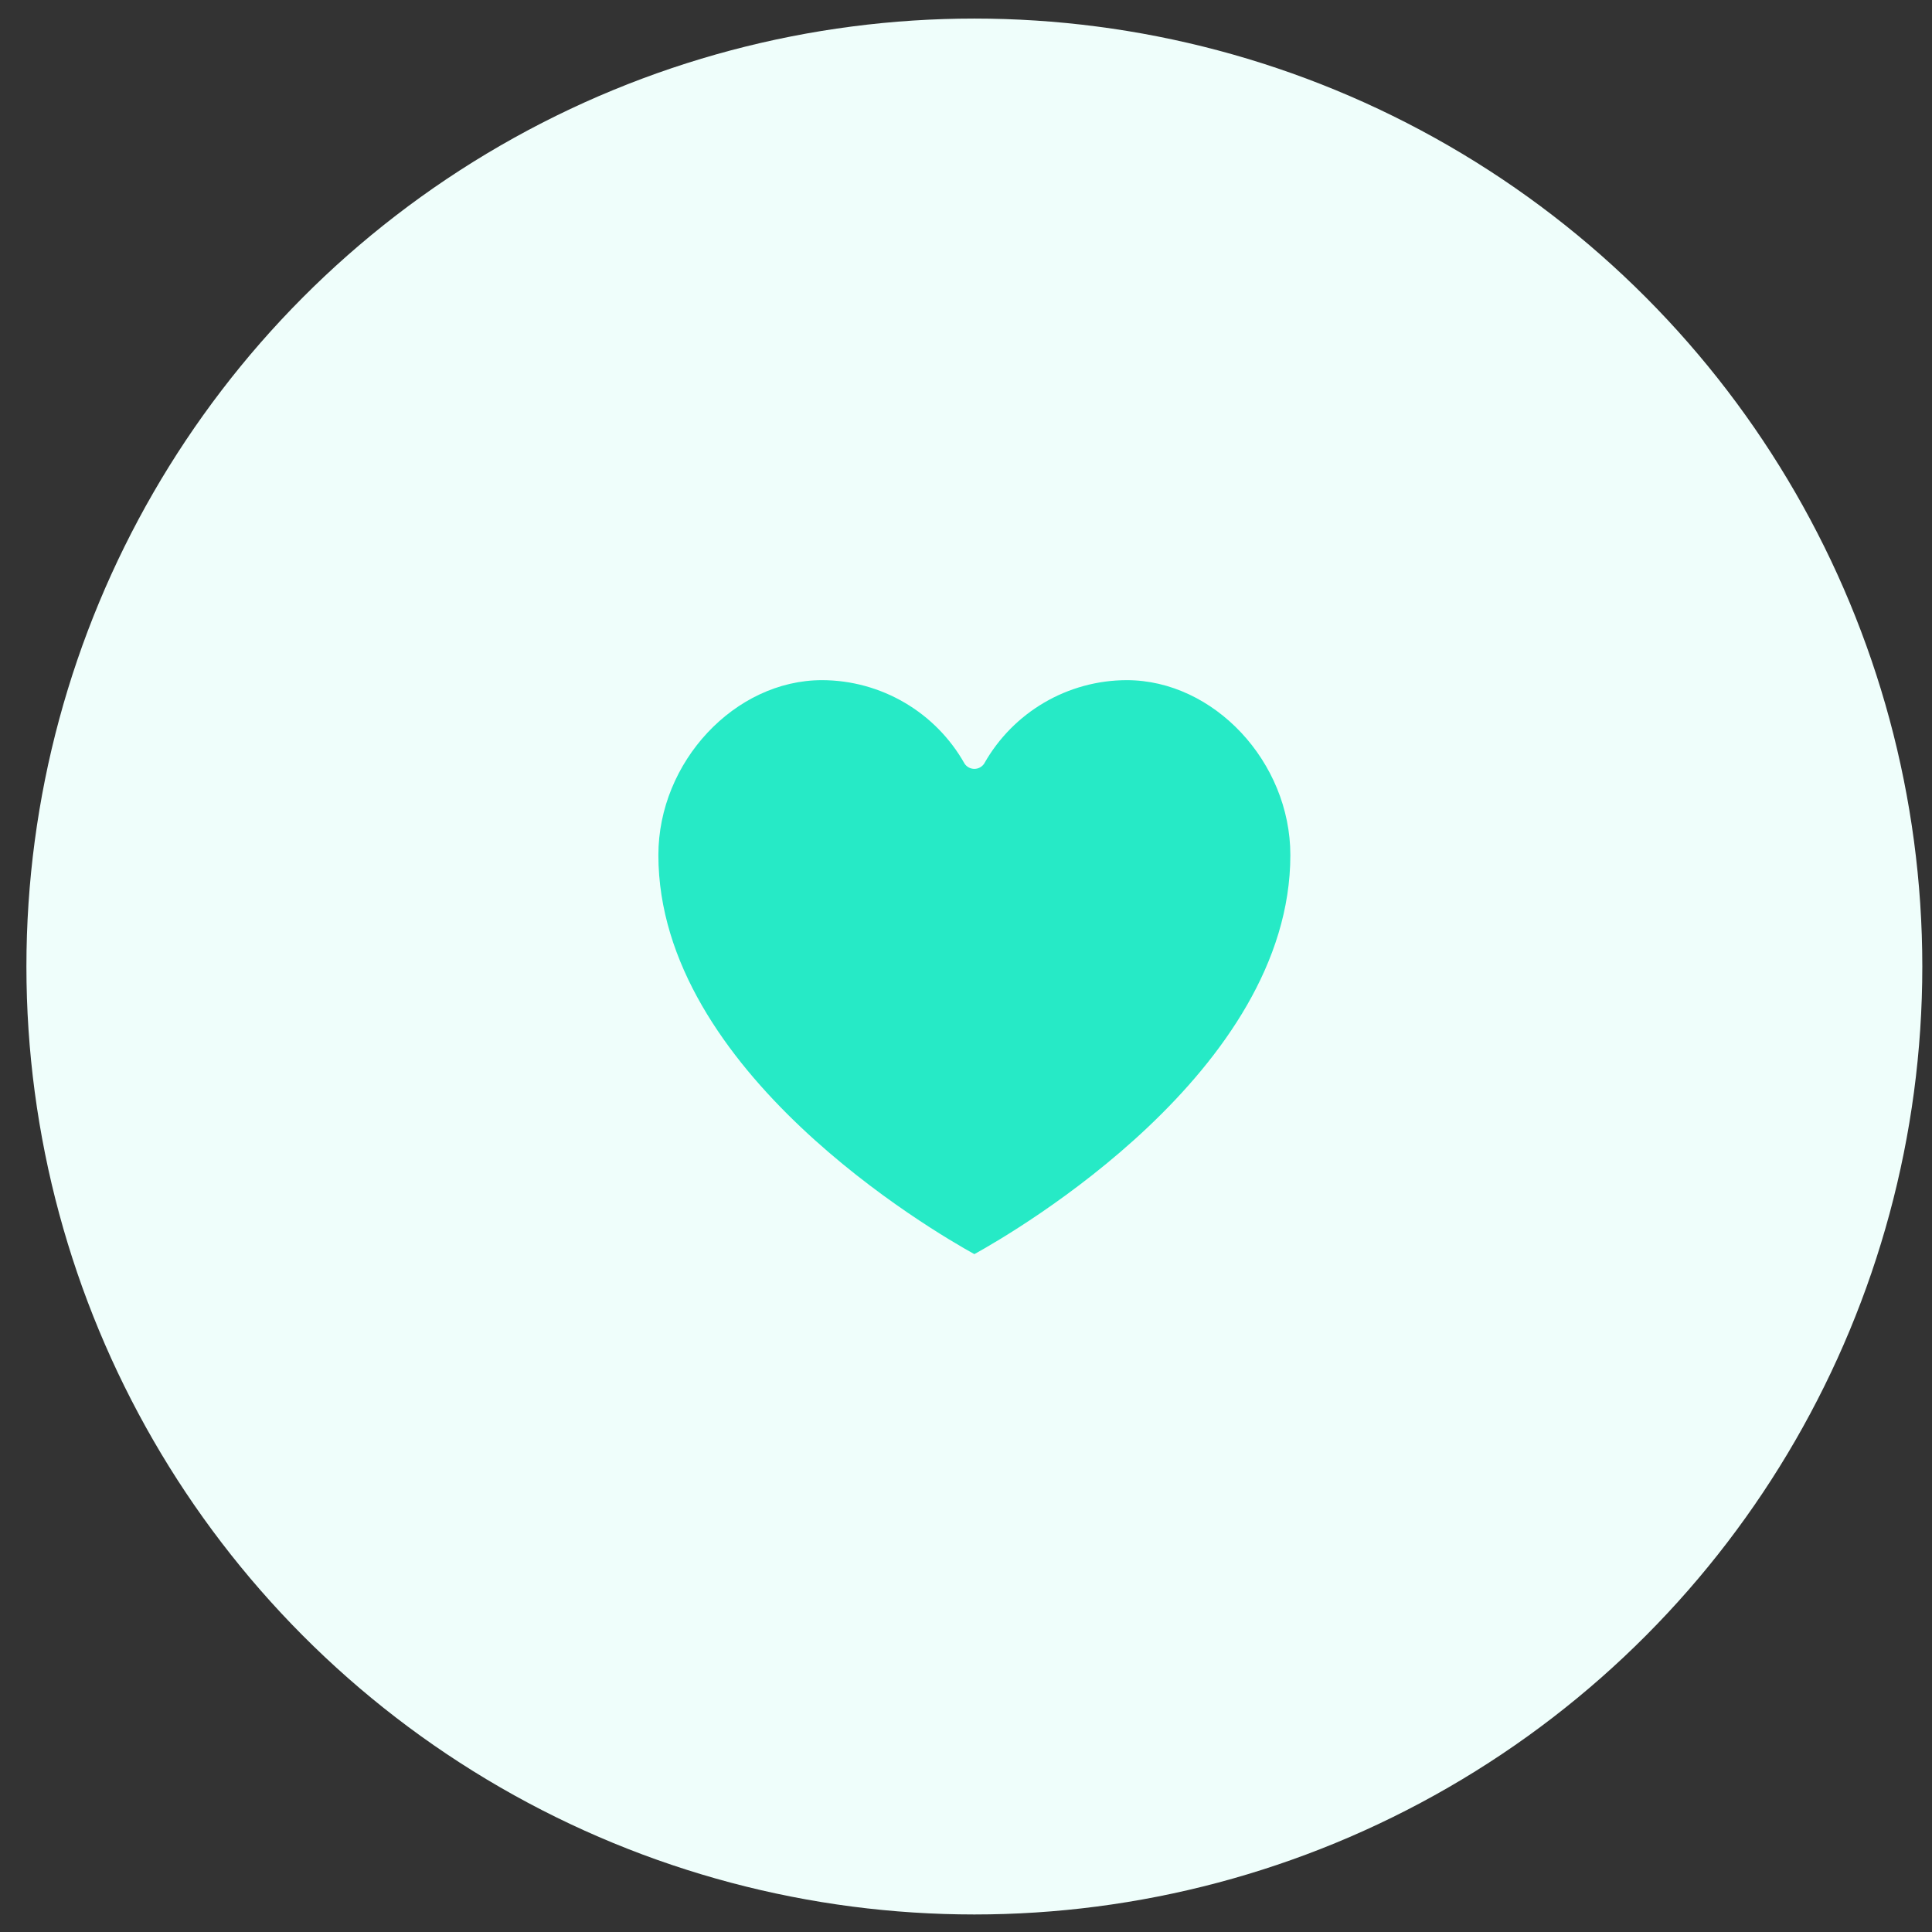
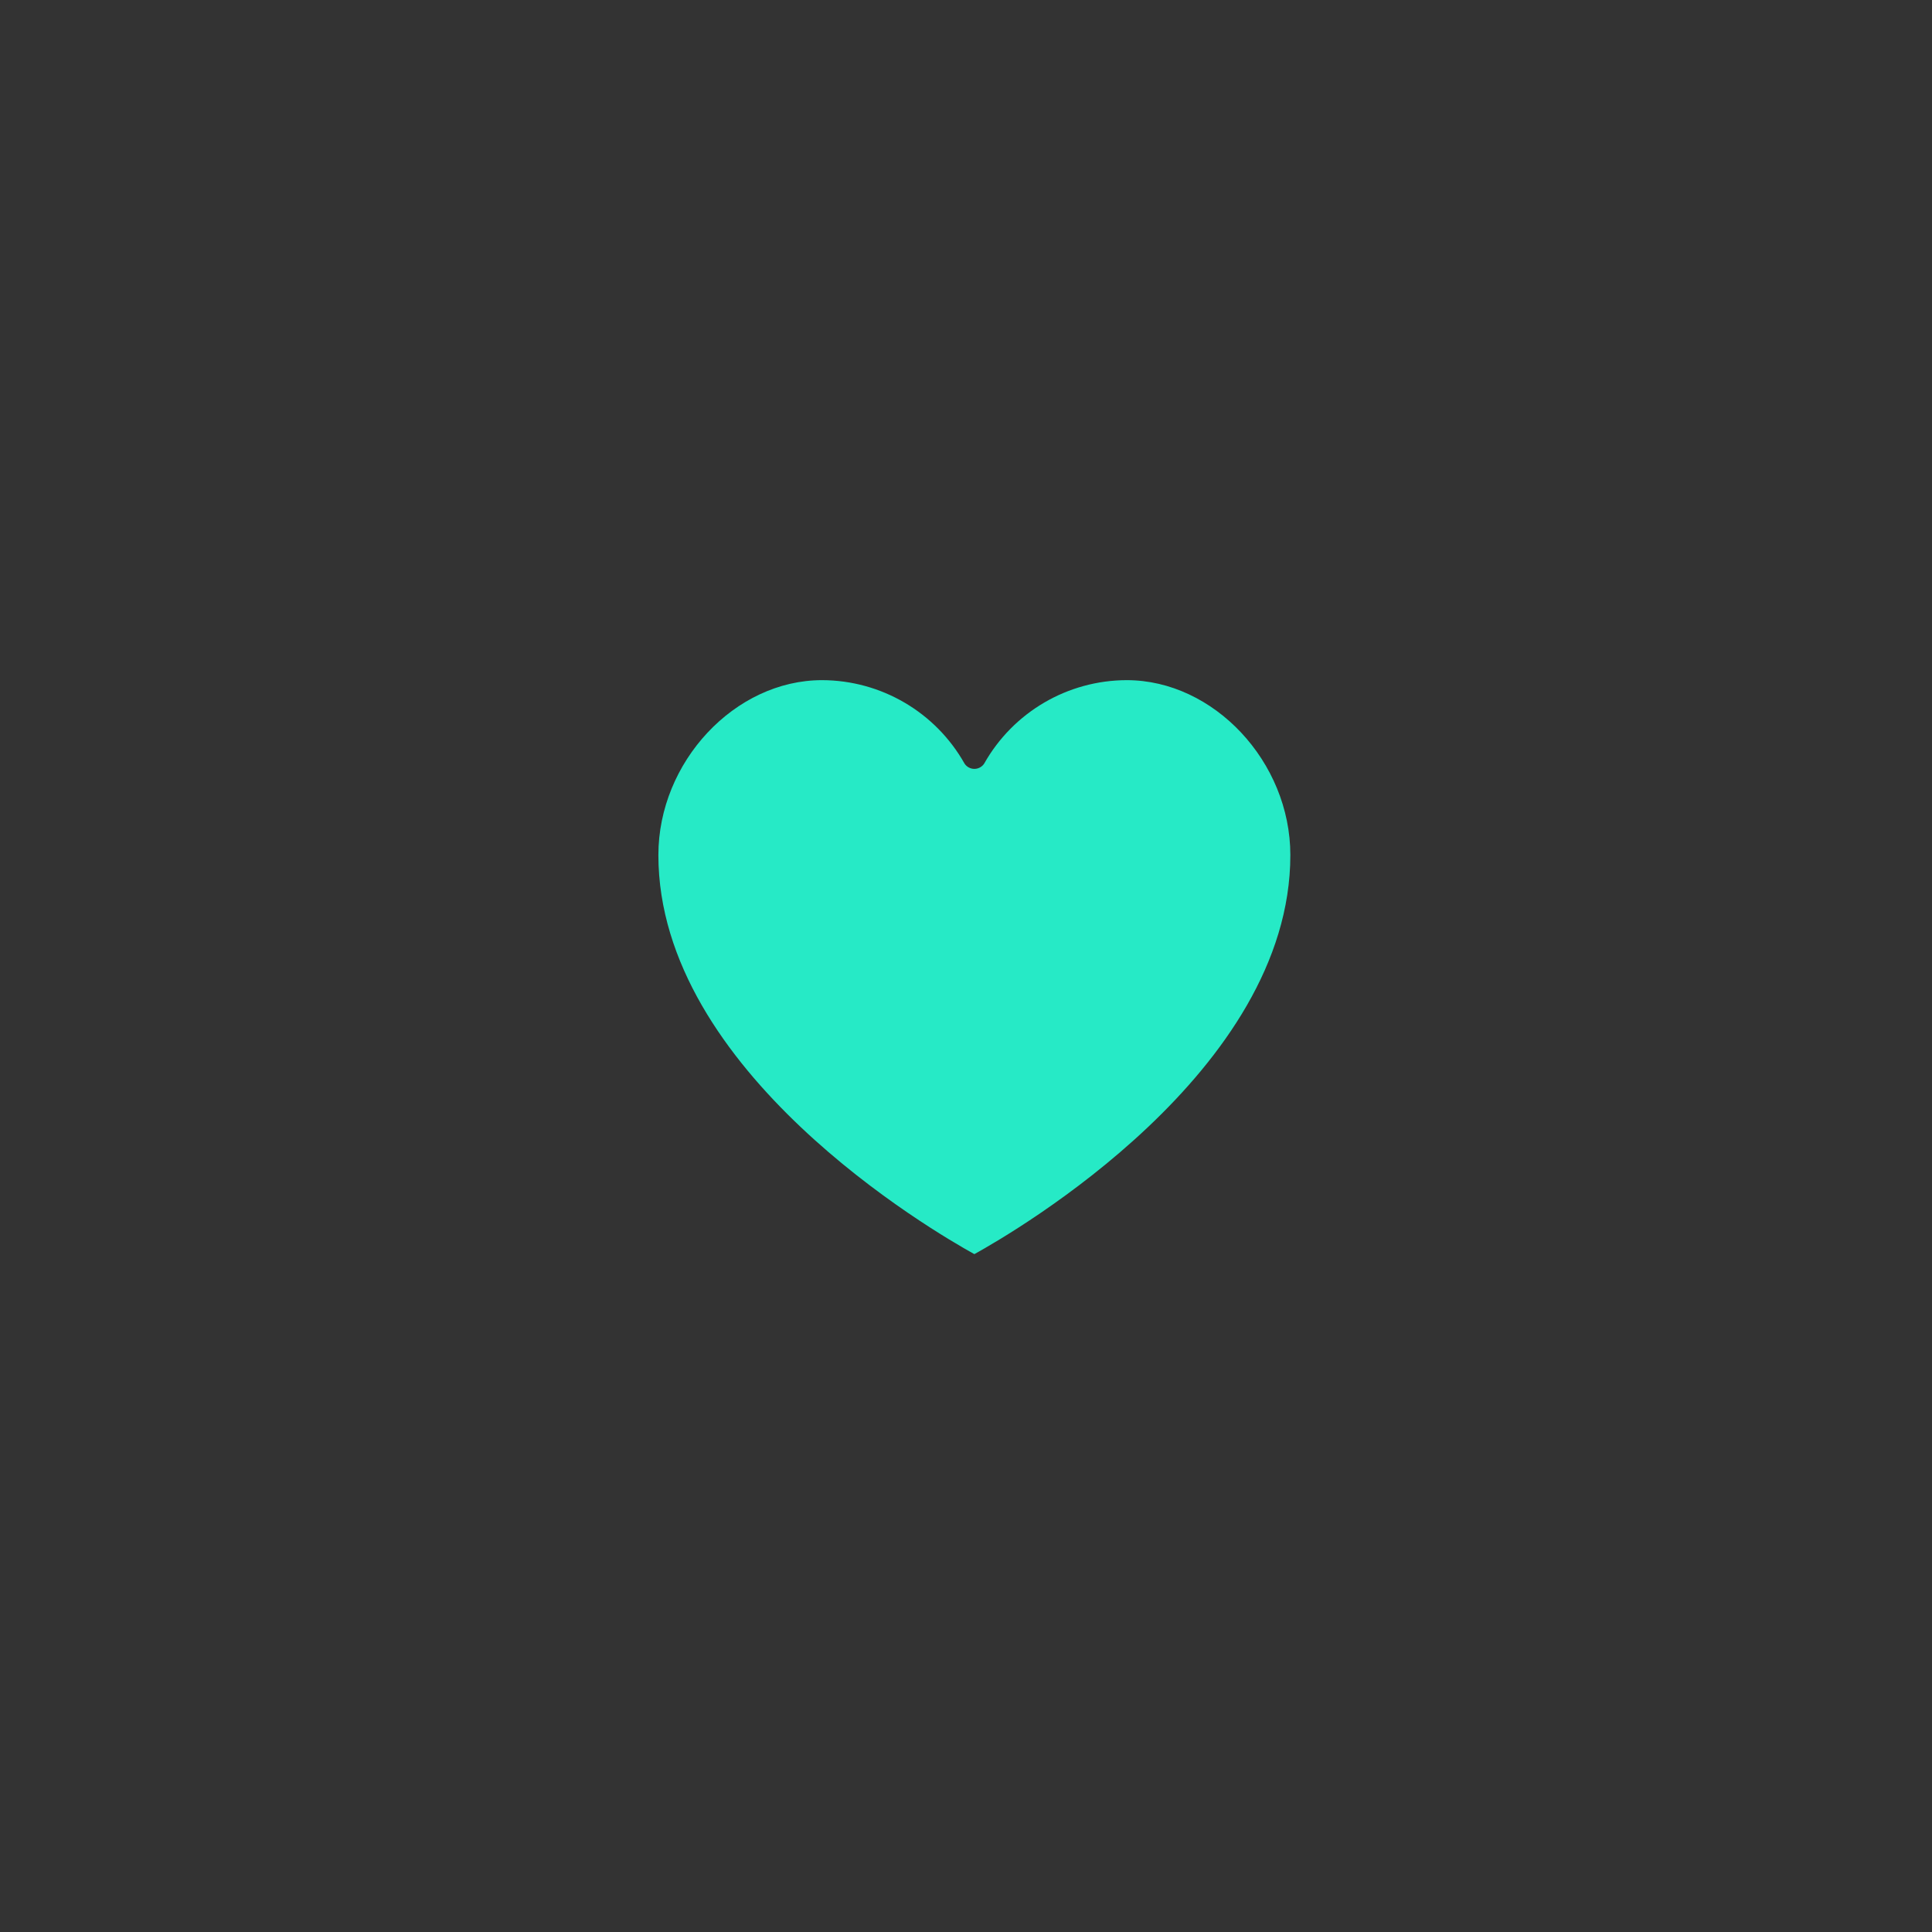
<svg xmlns="http://www.w3.org/2000/svg" width="67" height="67" viewBox="0 0 67 67" fill="none">
  <rect x="0" y="0" width="67" height="67" fill="#333333" stroke="none" />
-   <circle cx="33.79" cy="33.518" r="32.874" fill="#EFFEFB" />
  <path d="M33.79 43.492C35.227 42.699 44.748 37.158 44.748 29.653C44.748 26.422 42.096 23.587 39.073 23.587C37.025 23.591 35.137 24.696 34.131 26.48C34.056 26.595 33.927 26.664 33.79 26.664C33.653 26.664 33.524 26.595 33.449 26.48C32.443 24.696 30.555 23.591 28.507 23.587C25.483 23.587 22.832 26.422 22.832 29.653C22.832 37.158 32.353 42.699 33.79 43.492Z" fill="#26EAC6" />
</svg>